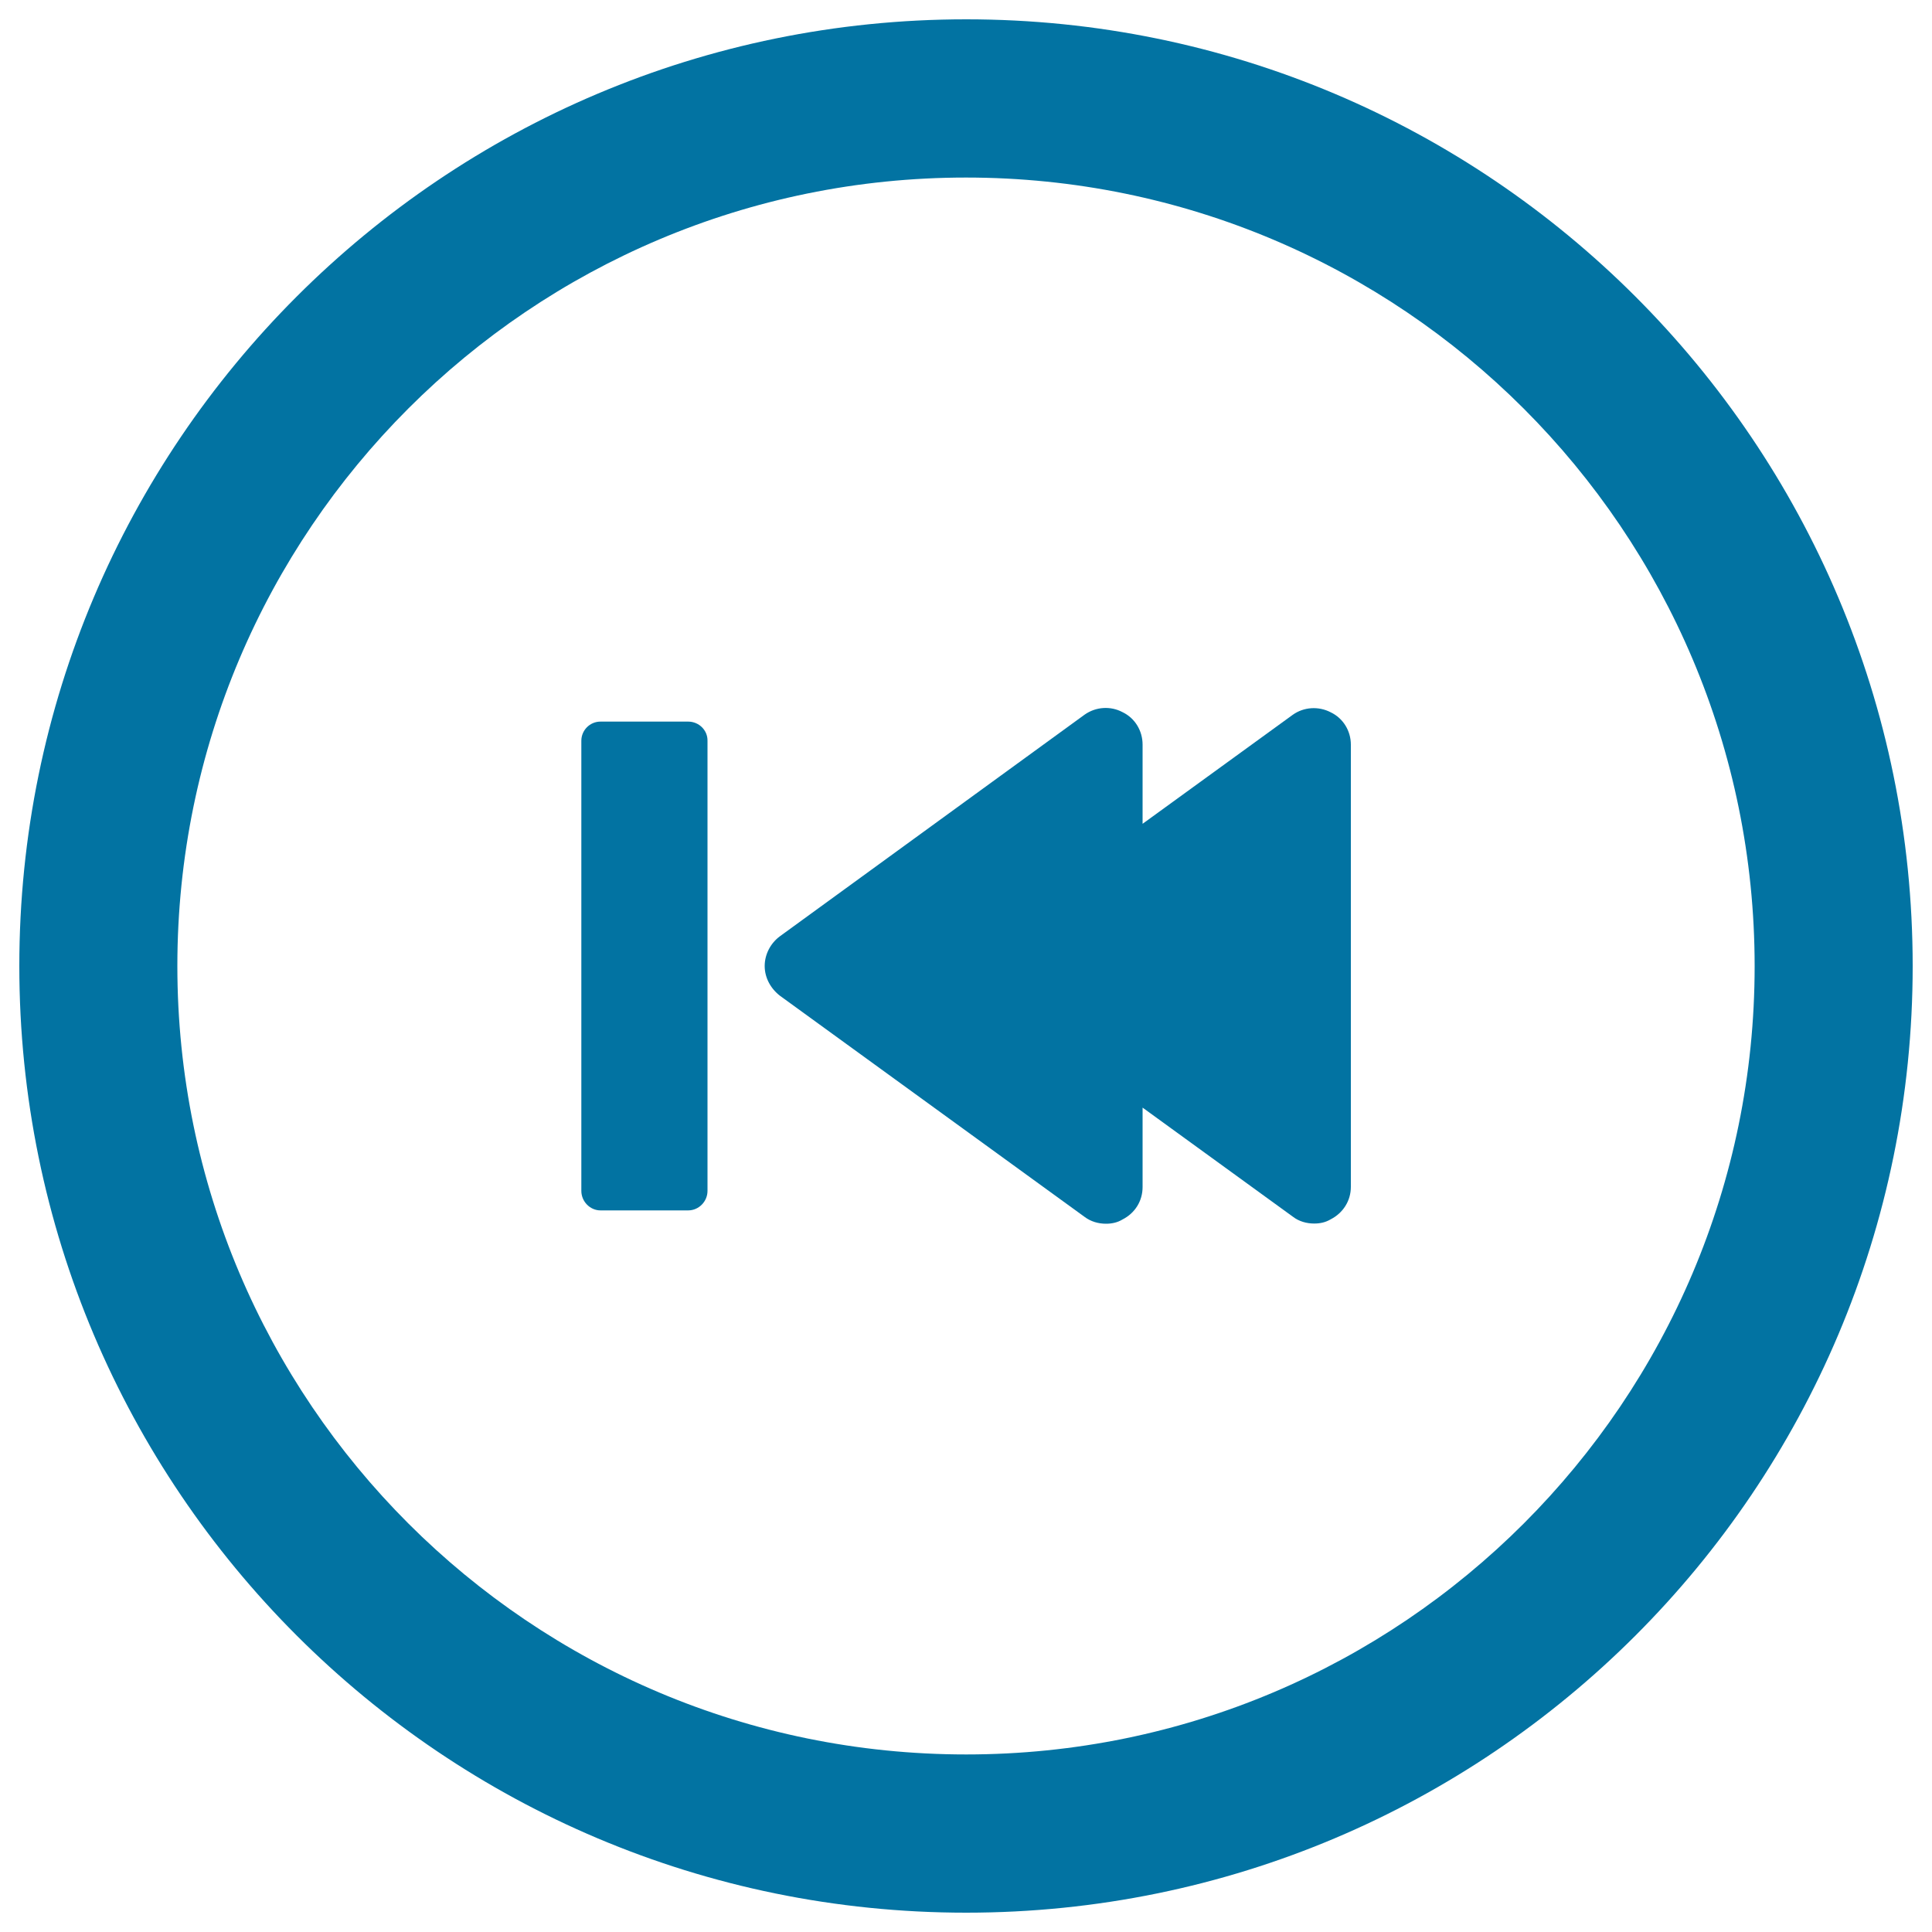
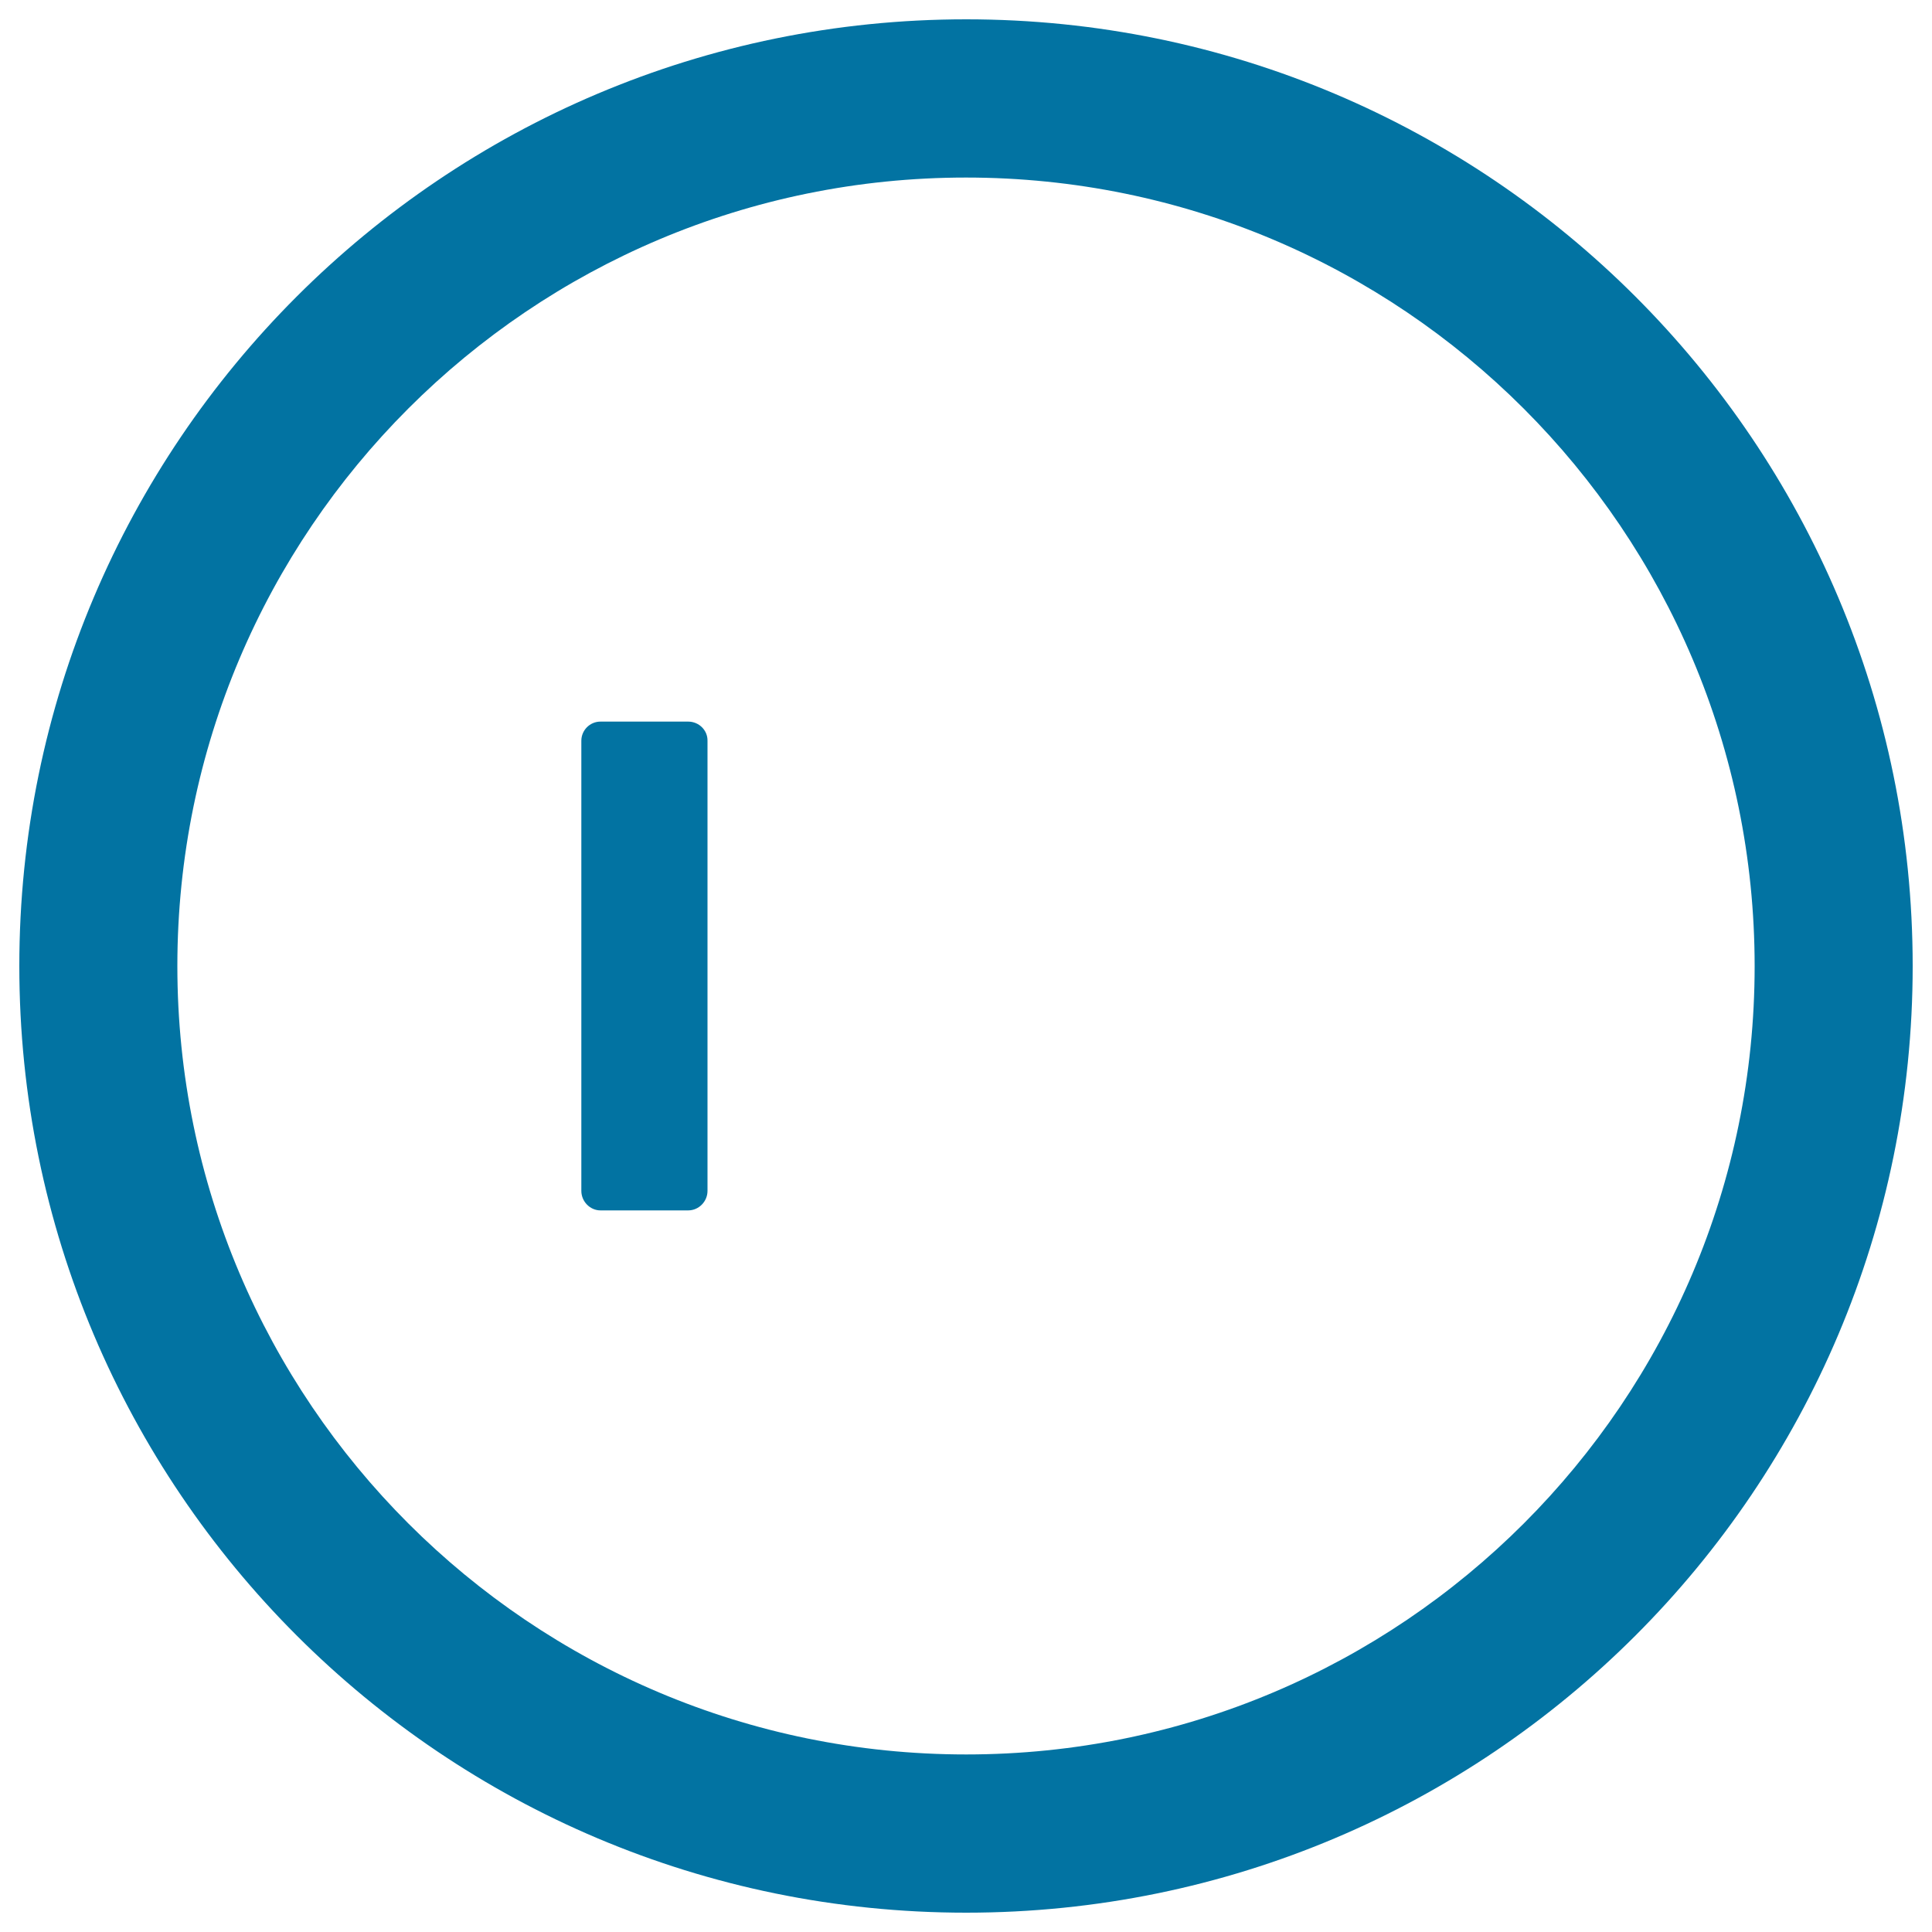
<svg xmlns="http://www.w3.org/2000/svg" viewBox="0 0 1000 1000" style="fill:#0273a2">
  <title>Previous Track Button SVG icon</title>
  <g>
-     <path d="M688.8,368.7c-6.3-3.3-14-2.8-19.7,1.3l-77.7,56.4v-41c0-7.1-3.9-13.7-10.4-16.8c-6.2-3.3-13.8-2.8-19.6,1.3L403.7,484.6c-4.9,3.6-7.9,9.4-7.9,15.4c0,6,3,11.6,7.9,15.4l157.6,114.4c3.3,2.5,7.2,3.6,11.2,3.6c2.9,0,5.9-0.6,8.5-2.2c6.5-3.3,10.4-9.6,10.4-16.8v-41.1l77.7,56.4c3.2,2.5,7.2,3.6,11.1,3.6c3.1,0,5.9-0.6,8.6-2.2c6.4-3.3,10.4-9.6,10.4-16.8V385.4C699.2,378.4,695.3,371.8,688.8,368.7z" />
    <path d="M500.1,10C229.4,10,10,229.4,10,500c0,270.7,219.4,490,490.1,490S990,770.7,990,500C990,229.4,770.7,10,500.1,10z M500.1,908.1C274.6,908.1,91.8,725.4,91.8,500c0-225.4,182.8-408.1,408.2-408.1c225.5,0,408.2,182.8,408.2,408.2C908.2,725.4,725.5,908.1,500.1,908.1z" />
    <path d="M356.2,373.5h-45.4c-5.5,0-9.9,4.5-9.9,9.9v233c0,5.5,4.5,10.1,9.9,10.1h45.4c5.5,0,10-4.6,10-10.1v-233C366.3,378,361.8,373.5,356.2,373.5z" />
  </g>
</svg>